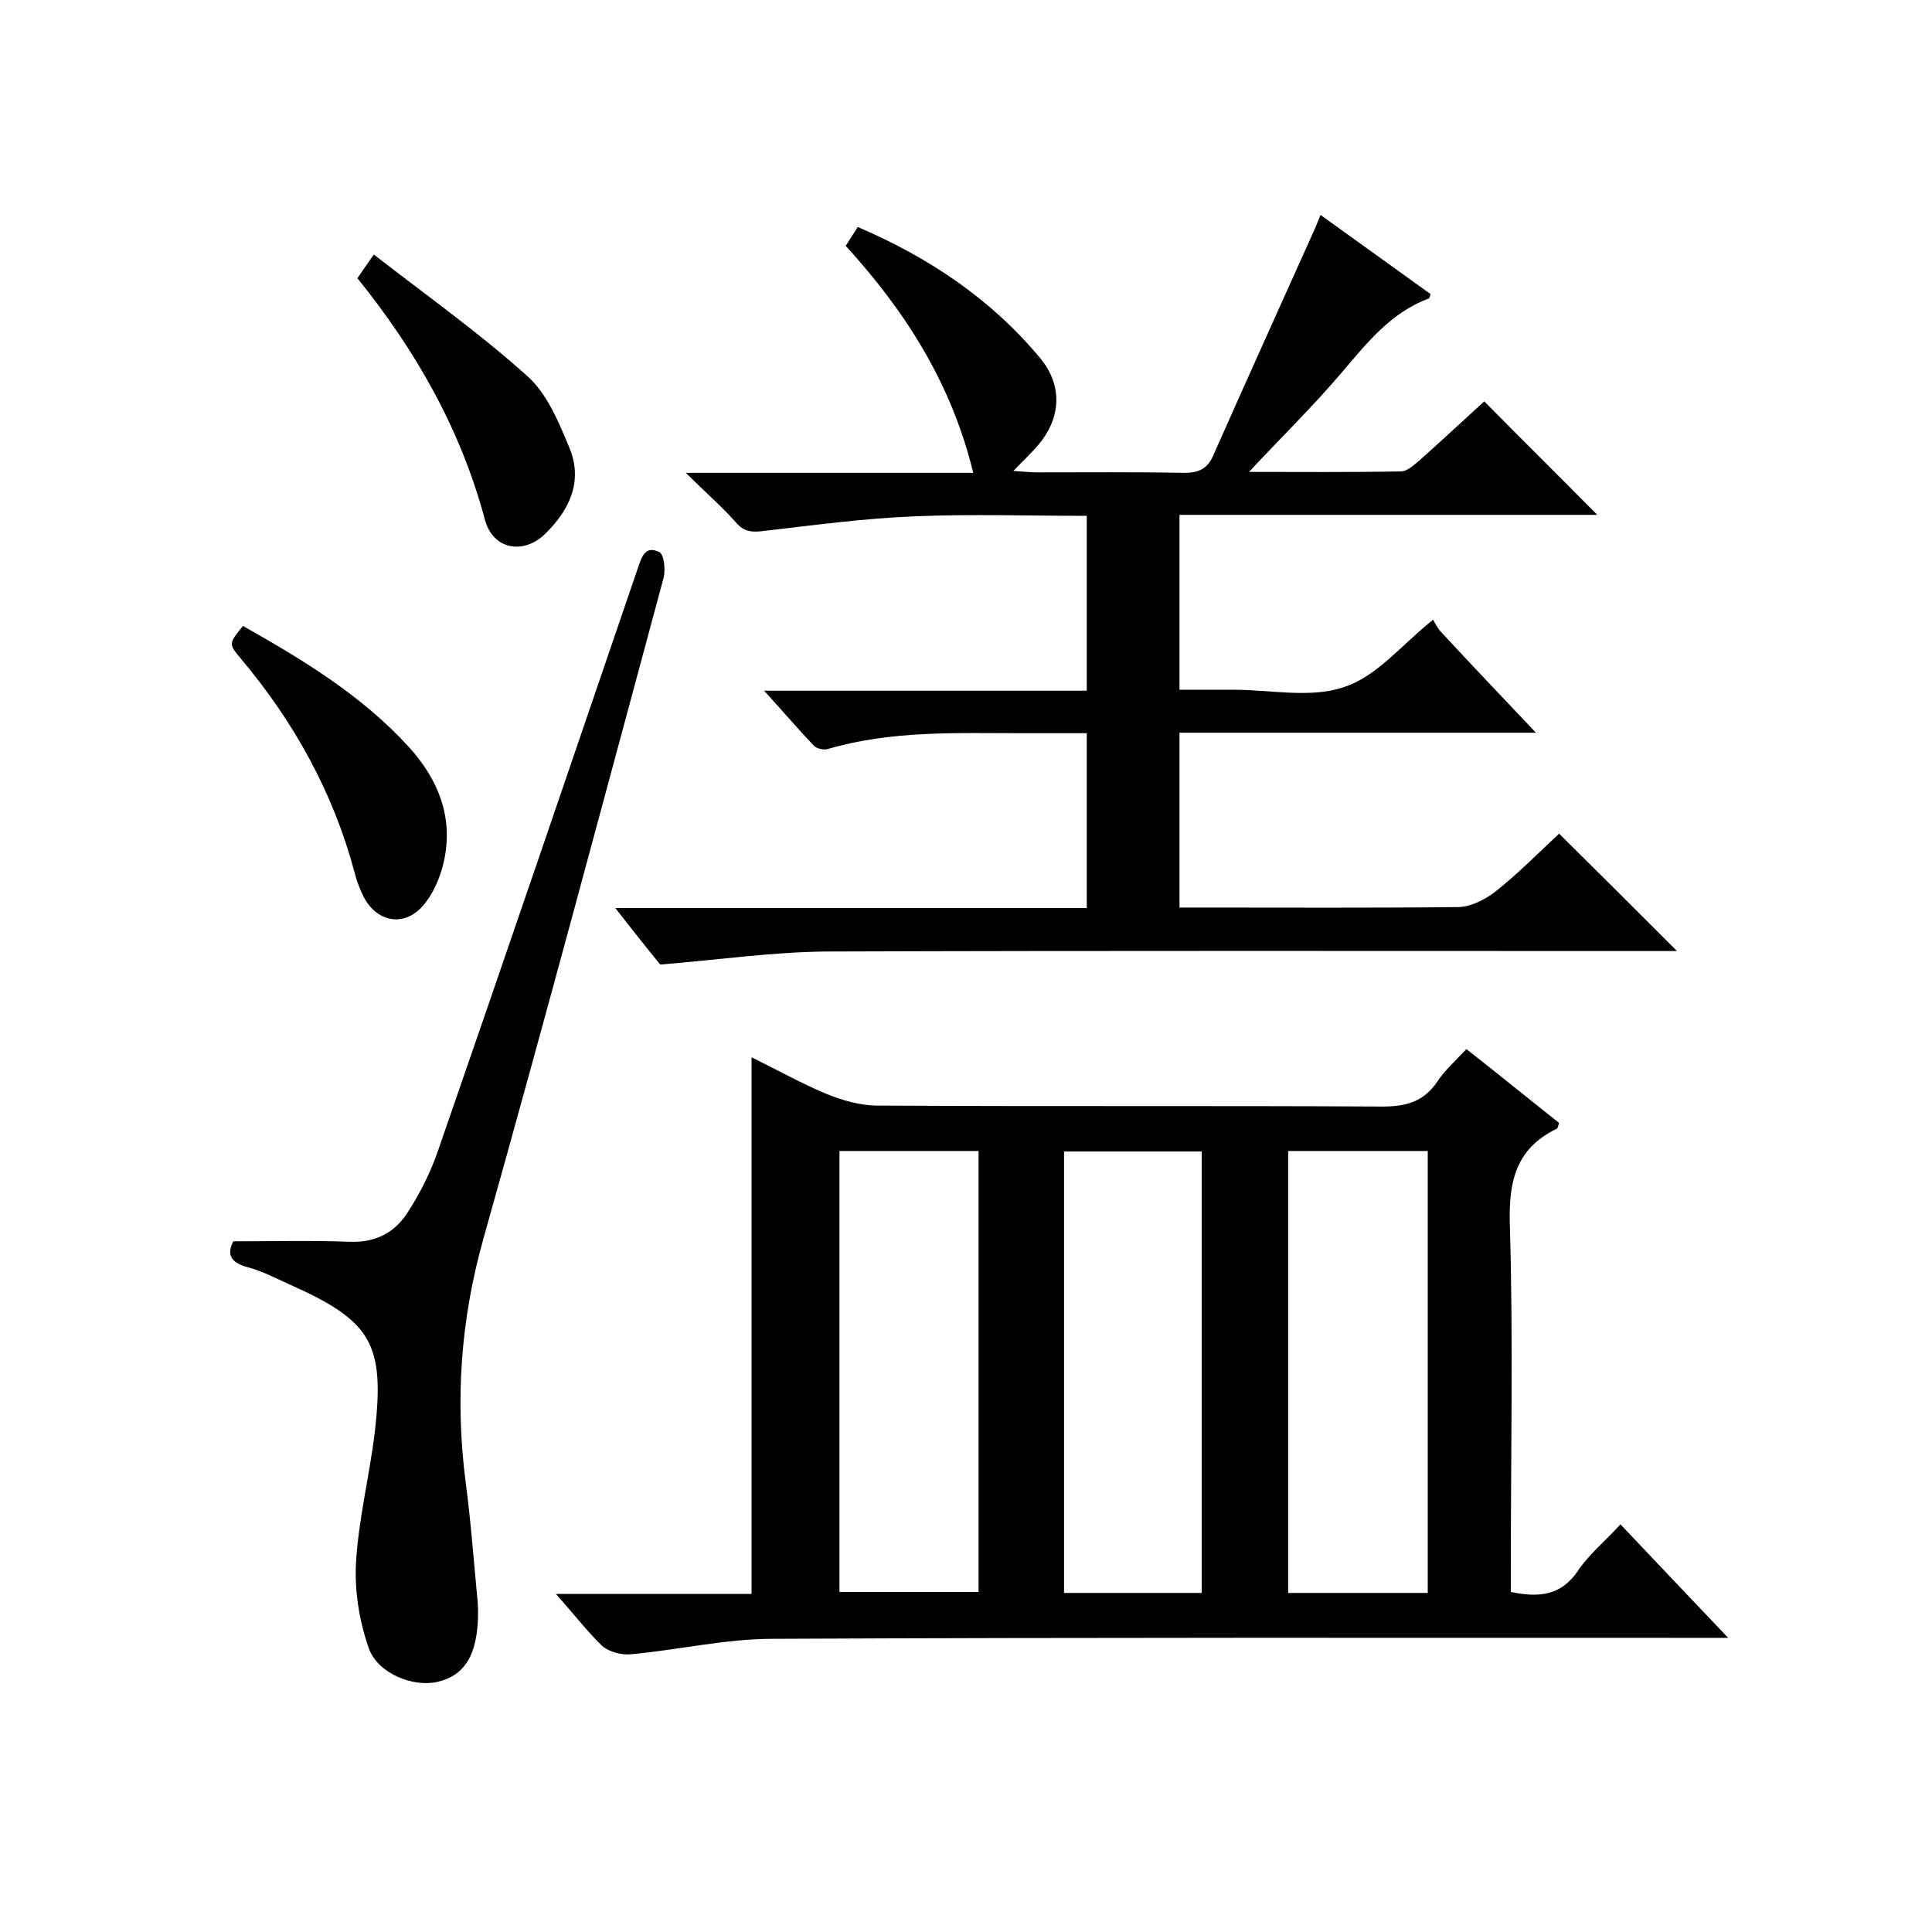
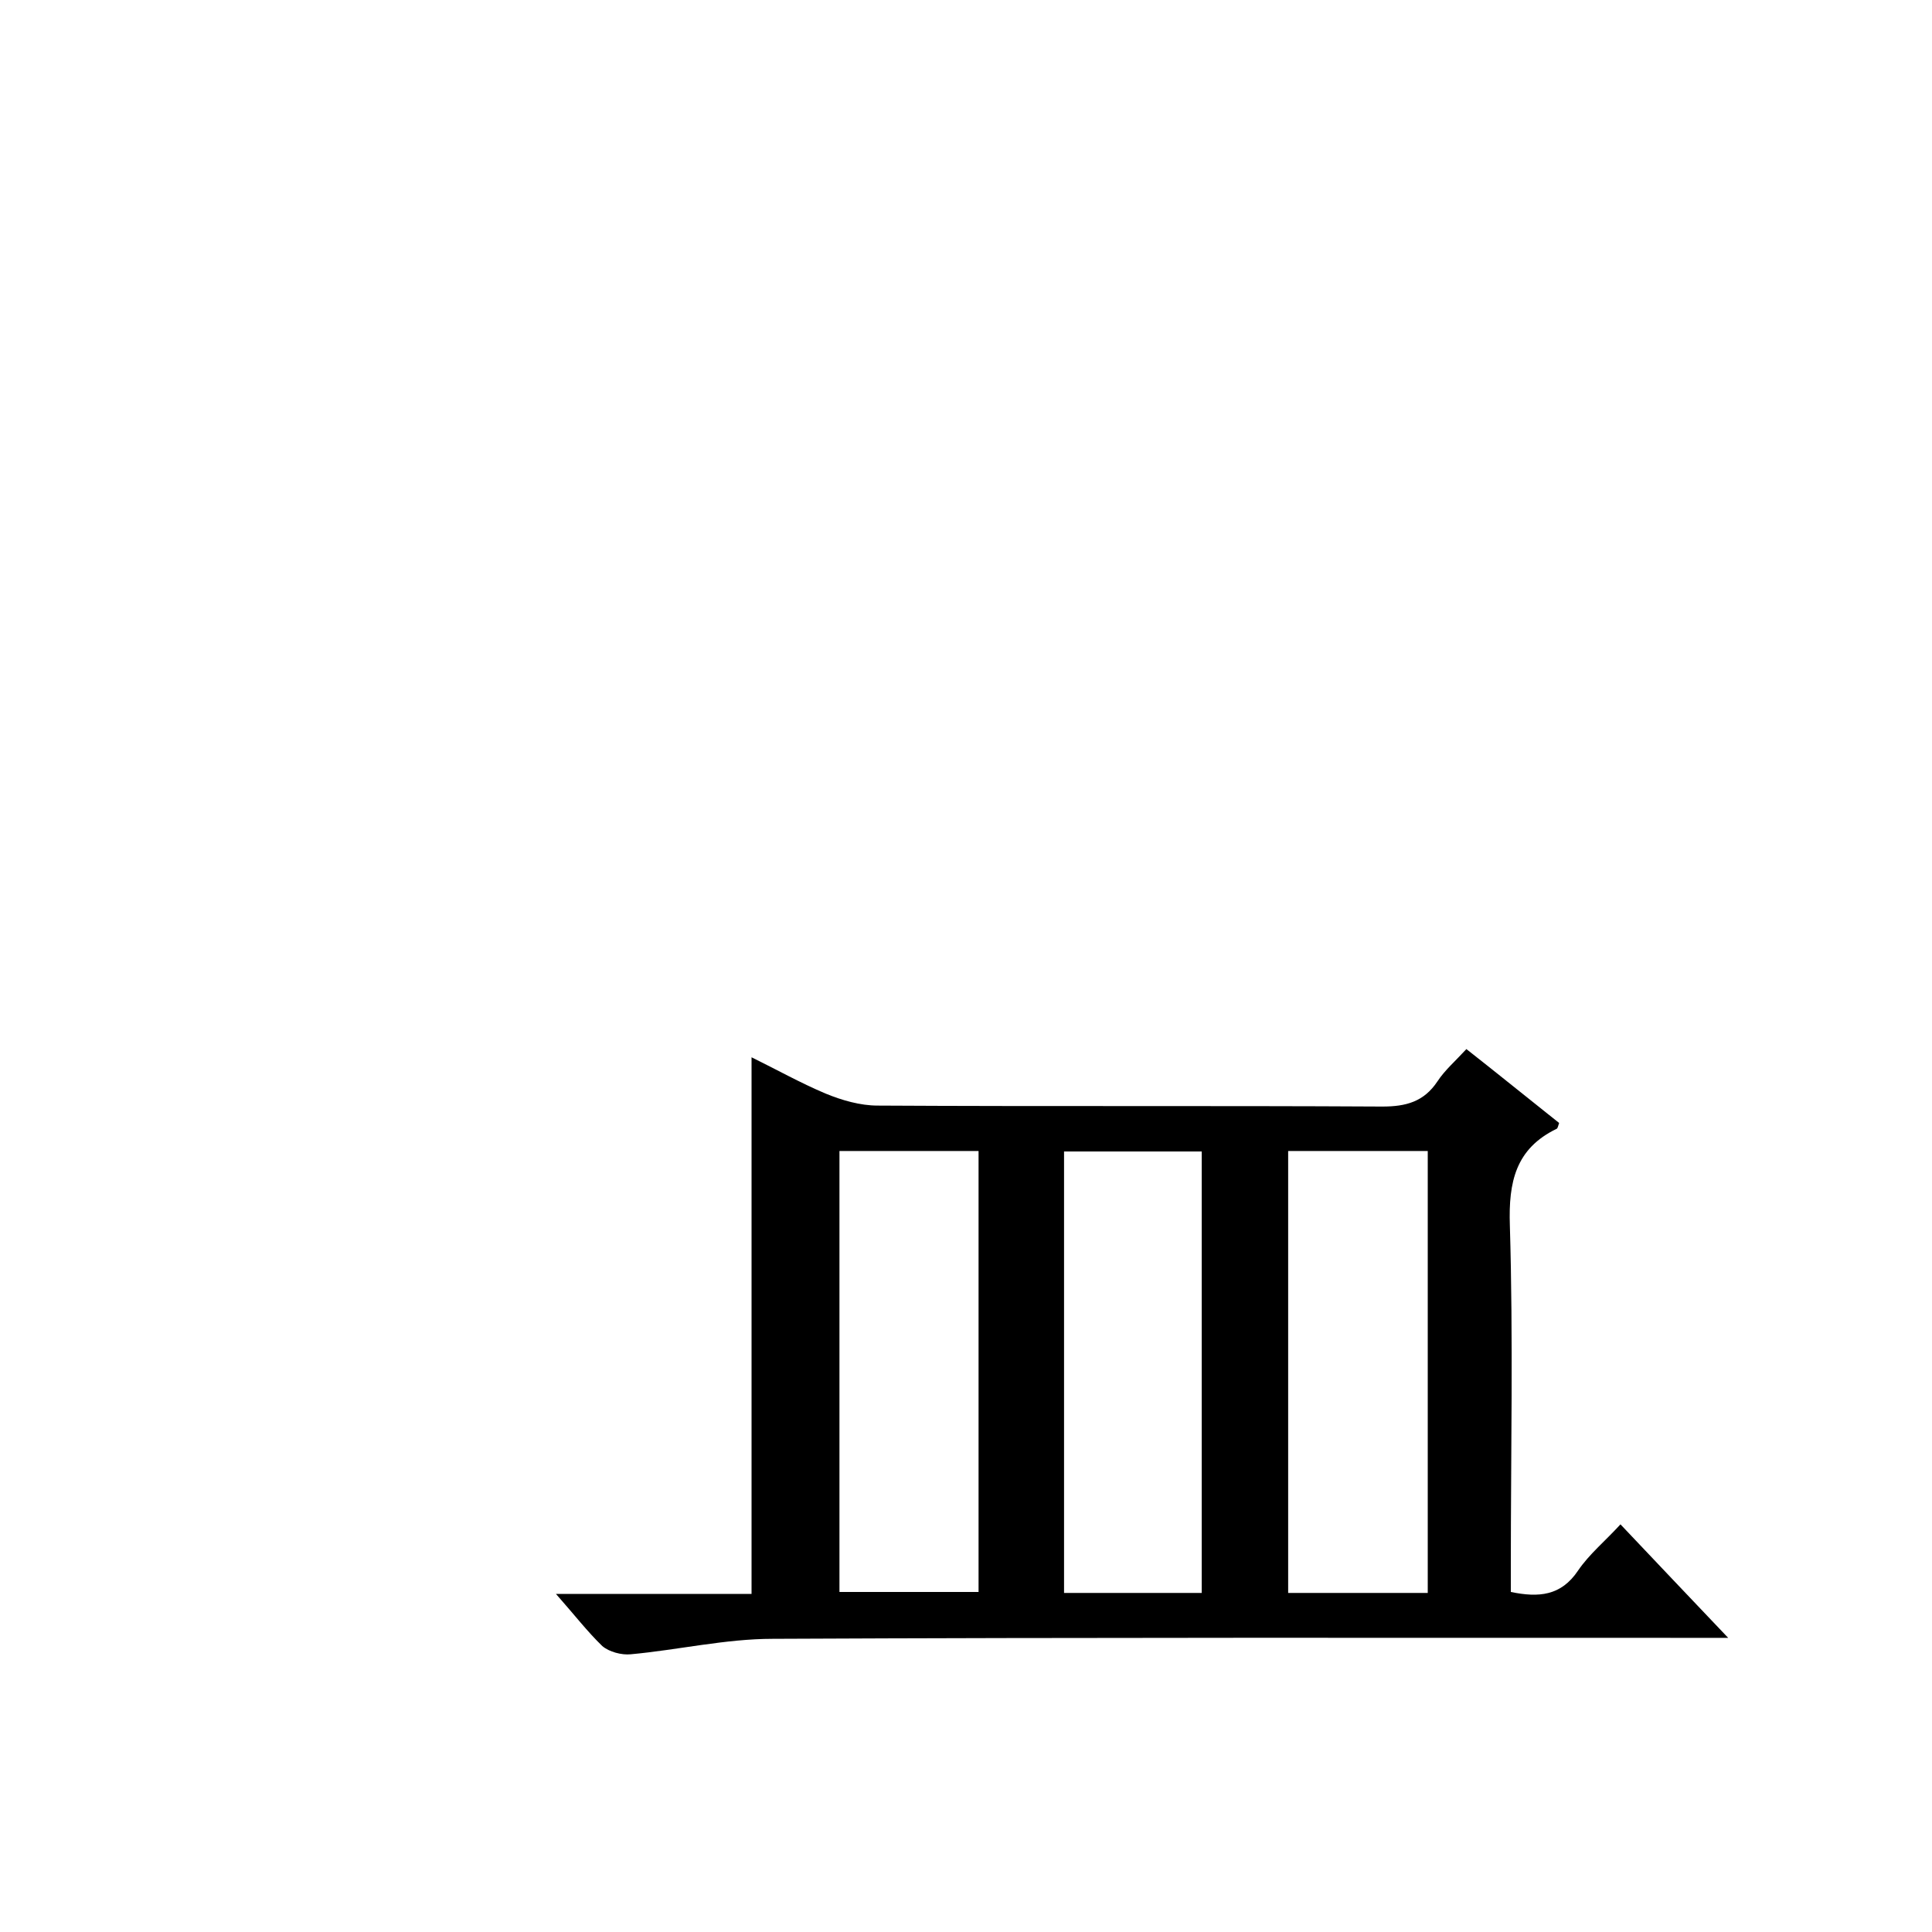
<svg xmlns="http://www.w3.org/2000/svg" enable-background="new 0 0 400 400" viewBox="0 0 400 400">
  <path d="m115.1 330h40.5c0-37.2 0-73.9 0-111.1 5.1 2.5 10.1 5.3 15.3 7.5 3.4 1.4 7.2 2.5 10.8 2.5 34.8.2 69.7 0 104.5.2 4.9 0 8.6-1 11.4-5.2 1.5-2.3 3.7-4.2 6-6.7 6.5 5.1 12.9 10.3 19.2 15.3-.2.6-.3 1.1-.5 1.2-8.5 4.1-10 11-9.7 20 .7 23.5.2 47 .2 70.5v5.4c5.8 1.2 10.4.8 13.9-4.4 2.3-3.4 5.6-6.1 8.8-9.6 7.2 7.6 14.3 15.1 22.3 23.5-2.9 0-4.6 0-6.3 0-63.8 0-127.6-.1-191.5.2-9.8 0-19.6 2.3-29.4 3.2-1.9.2-4.5-.5-5.9-1.7-3.1-3-5.8-6.5-9.6-10.8zm87.5-91.7c-10 0-19.4 0-28.8 0v91.3h28.8c0-30.6 0-60.8 0-91.3zm93 0c-9.8 0-19.3 0-28.9 0v91.5h28.9c0-30.6 0-61 0-91.5zm-46.8 91.5c0-30.8 0-61.1 0-91.4-9.8 0-19.2 0-28.5 0v91.4z" />
-   <path d="m296.7 128.3c.3.5.9 1.8 1.8 2.7 6.2 6.7 12.5 13.3 19.5 20.7-25.2 0-49.3 0-73.8 0v36.2h4.6c17.7 0 35.3.1 53-.1 2.6 0 5.6-1.5 7.8-3.2 4.8-3.8 9.1-8.2 13.2-12 8.2 8.1 16.2 16.1 24.4 24.3-1.6 0-3.3 0-5.1 0-57 0-114-.1-171 .1-11.1.1-22.2 1.7-34.4 2.7-2.3-2.8-5.5-6.8-9.3-11.7h97.6c0-12.3 0-23.9 0-36.2-4.5 0-8.9 0-13.3 0-13.6 0-27.2-.6-40.4 3.3-.8.2-2.2-.1-2.8-.7-3.3-3.5-6.4-7.1-10.3-11.4h66.8c0-12.2 0-24 0-36.2-12 0-23.8-.4-35.6.1-10.3.4-20.7 1.8-31 3-2.4.3-4.2.4-6-1.7-2.9-3.3-6.3-6.2-10.4-10.3h59.5c-4.5-18.5-14-33.4-26.4-47 .8-1.3 1.6-2.5 2.5-3.9 14.7 6.3 27.6 14.9 37.8 27.2 4.3 5.2 4.4 11.5.3 17-1.6 2.1-3.6 3.9-5.9 6.3 1.8.1 3.4.3 4.9.3 10.2 0 20.3-.1 30.5.1 2.9 0 4.7-.8 5.9-3.4 7-15.8 14.1-31.5 21.2-47.3.3-.7.6-1.5 1.1-2.7 7.8 5.6 15.3 11 22.8 16.4-.2.4-.2.9-.4.9-7.8 2.9-12.7 9.1-17.9 15.2-6.1 7.2-12.9 13.8-19.3 20.7 10.1 0 20.8.1 31.5-.1 1.2 0 2.6-1.3 3.7-2.2 4.6-4.1 9.1-8.3 13.5-12.3 7.7 7.8 15.4 15.4 23.4 23.5-28.8 0-57.5 0-86.5 0v36.2h8.6 2.5c7.7 0 16 1.8 22.8-.5 6.8-2.1 12-8.7 18.6-14z" />
-   <path d="m48.3 257c8.3 0 16.3-.2 24.2.1 5.5.2 9.5-2.1 12.1-6.4 2.5-3.9 4.6-8.1 6.1-12.5 13.9-40.1 27.6-80.3 41.3-120.4.8-2.3 1.5-5 4.5-3.5 1 .5 1.3 3.6.9 5.3-12.3 45.6-24.5 91.3-37.3 136.8-4.7 16.7-5.9 33.3-3.7 50.4 1.1 8.3 1.7 16.6 2.5 24.9.1 1.5.1 3 0 4.5-.5 7.1-3.1 10.8-8.3 12-5 1.2-12.5-1.7-14.3-7.1-1.9-5.5-2.9-11.6-2.6-17.4.5-9.1 2.8-18.1 3.9-27.2 2.1-18.3-.7-23-17.5-30.5-2.9-1.3-5.7-2.8-8.7-3.6-3.9-1-4.4-2.9-3.1-5.4z" />
-   <path d="m50.3 129.6c12.6 7.1 24.6 14.4 34.3 25 6.1 6.7 9.2 14.4 7.4 23.3-.7 3.4-2.2 7.1-4.5 9.7-3.9 4.4-9.5 3.3-12.2-1.9-.8-1.6-1.5-3.4-1.9-5.1-4.4-16.5-12.5-31.1-23.5-44.2-2.6-3.1-2.6-3.1.4-6.8z" />
-   <path d="m74 57.6c.9-1.3 1.7-2.5 3.4-4.9 10.8 8.4 21.8 16.2 31.7 25.1 4.1 3.6 6.5 9.4 8.7 14.7 3 7 .2 13-4.9 18-4.6 4.5-10.9 3.2-12.5-2.9-5-18.7-14.3-35-26.4-50z" />
</svg>